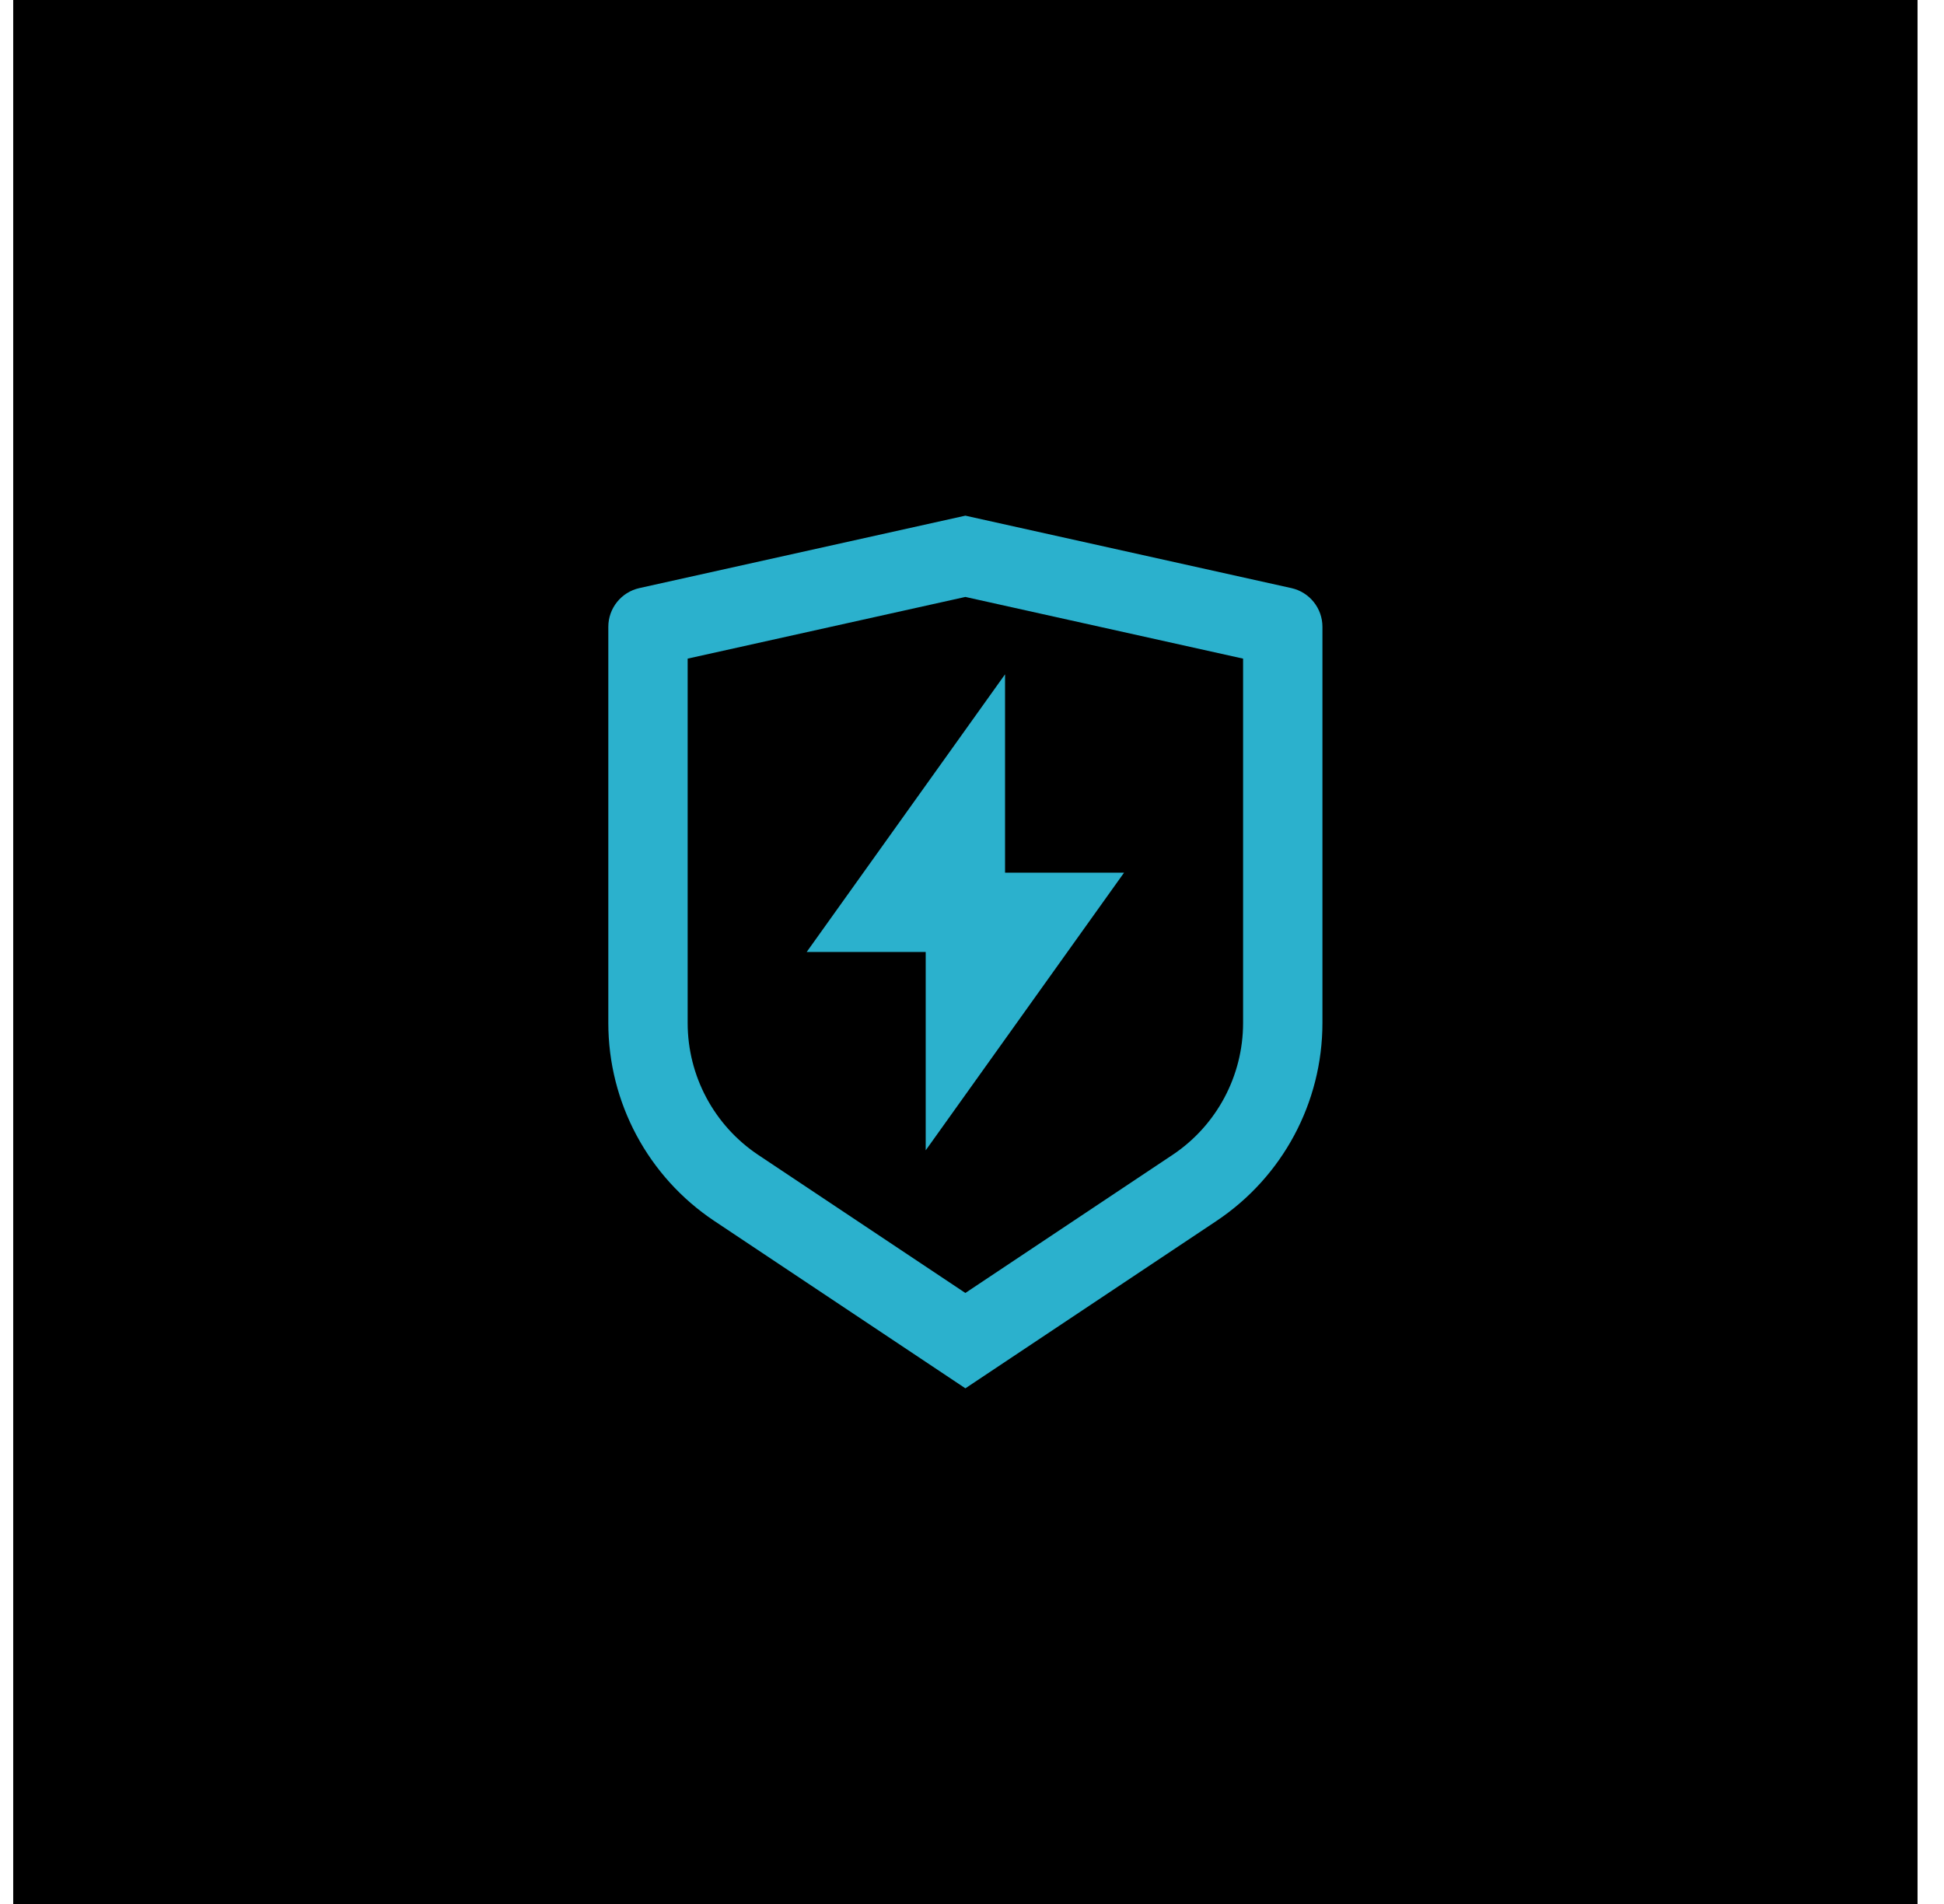
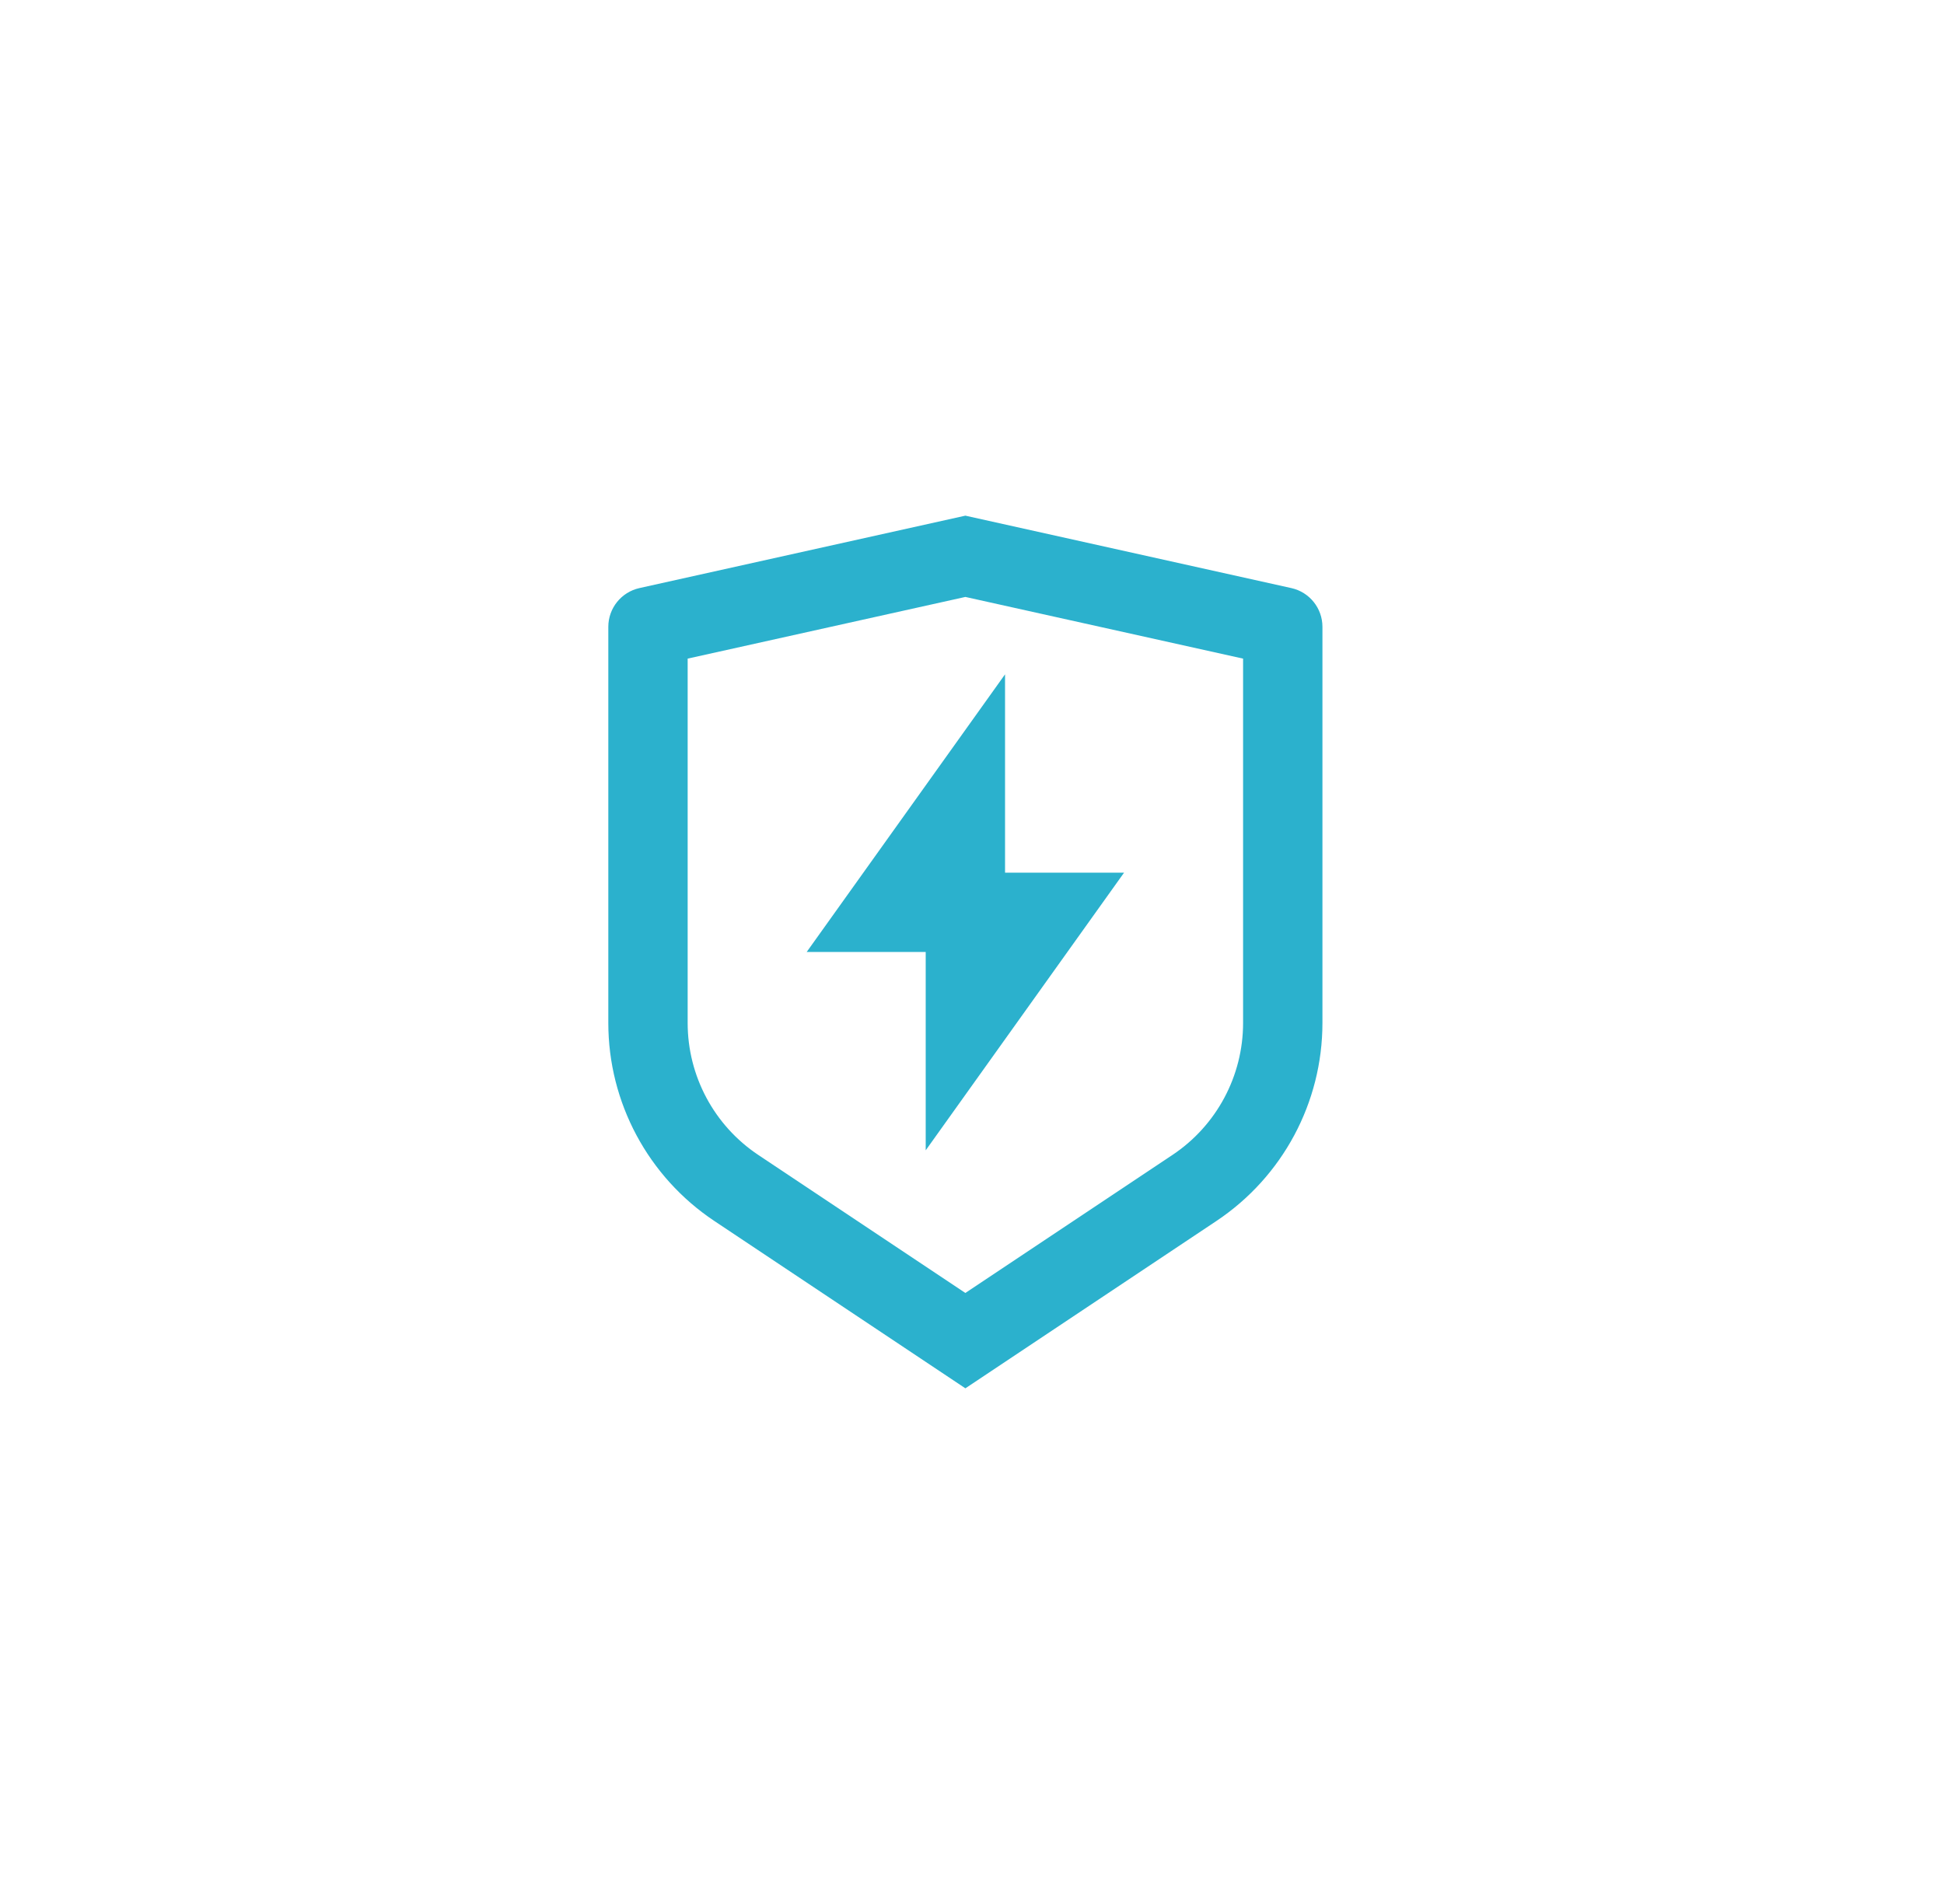
<svg xmlns="http://www.w3.org/2000/svg" width="49" height="48" viewBox="0 0 49 48" fill="none">
-   <rect width="48" height="48" transform="translate(0.333)" fill="black" />
  <path d="M16.116 14.826L24.333 13L32.55 14.826C33.008 14.928 33.333 15.334 33.333 15.802V25.789C33.333 27.795 32.33 29.668 30.661 30.781L24.333 35L18.005 30.781C16.336 29.668 15.333 27.795 15.333 25.789V15.802C15.333 15.334 15.659 14.928 16.116 14.826ZM17.333 16.604V25.789C17.333 27.126 18.001 28.375 19.114 29.117L24.333 32.596L29.552 29.117C30.665 28.375 31.333 27.126 31.333 25.789V16.604L24.333 15.049L17.333 16.604ZM25.333 22H28.333L23.333 29V24H20.333L25.333 17V22Z" fill="#2BB1CD" />
</svg>